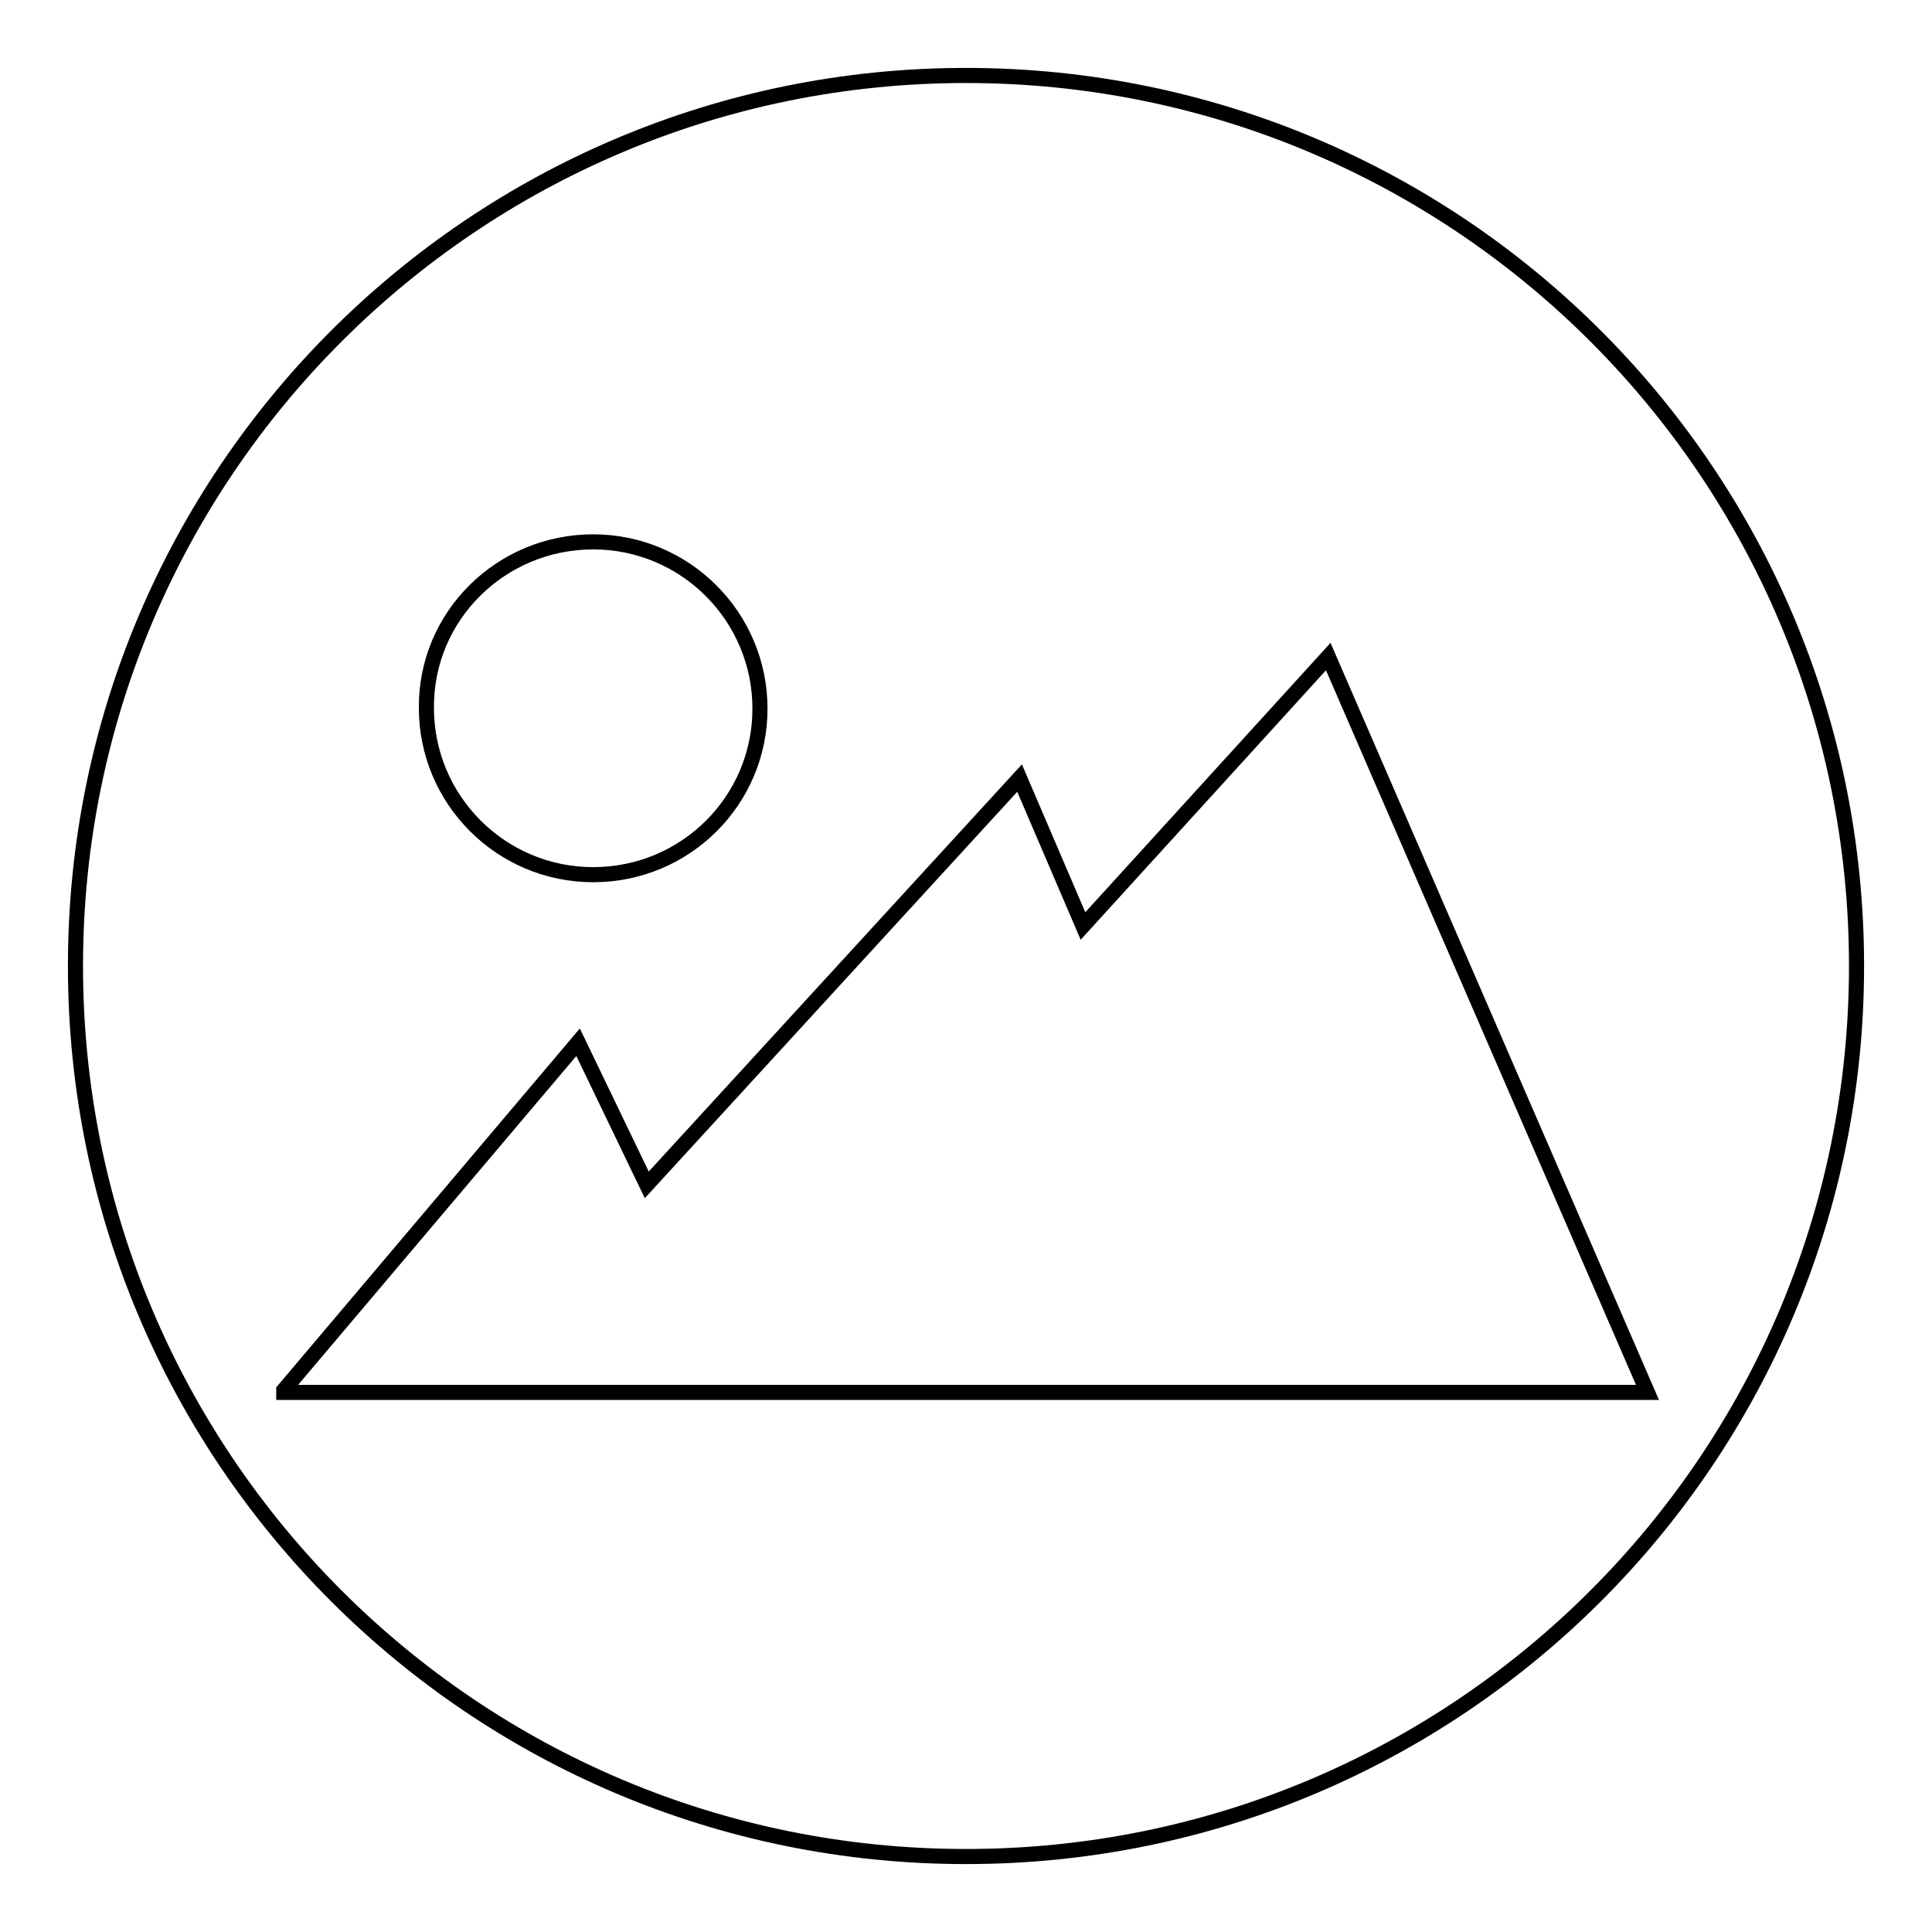
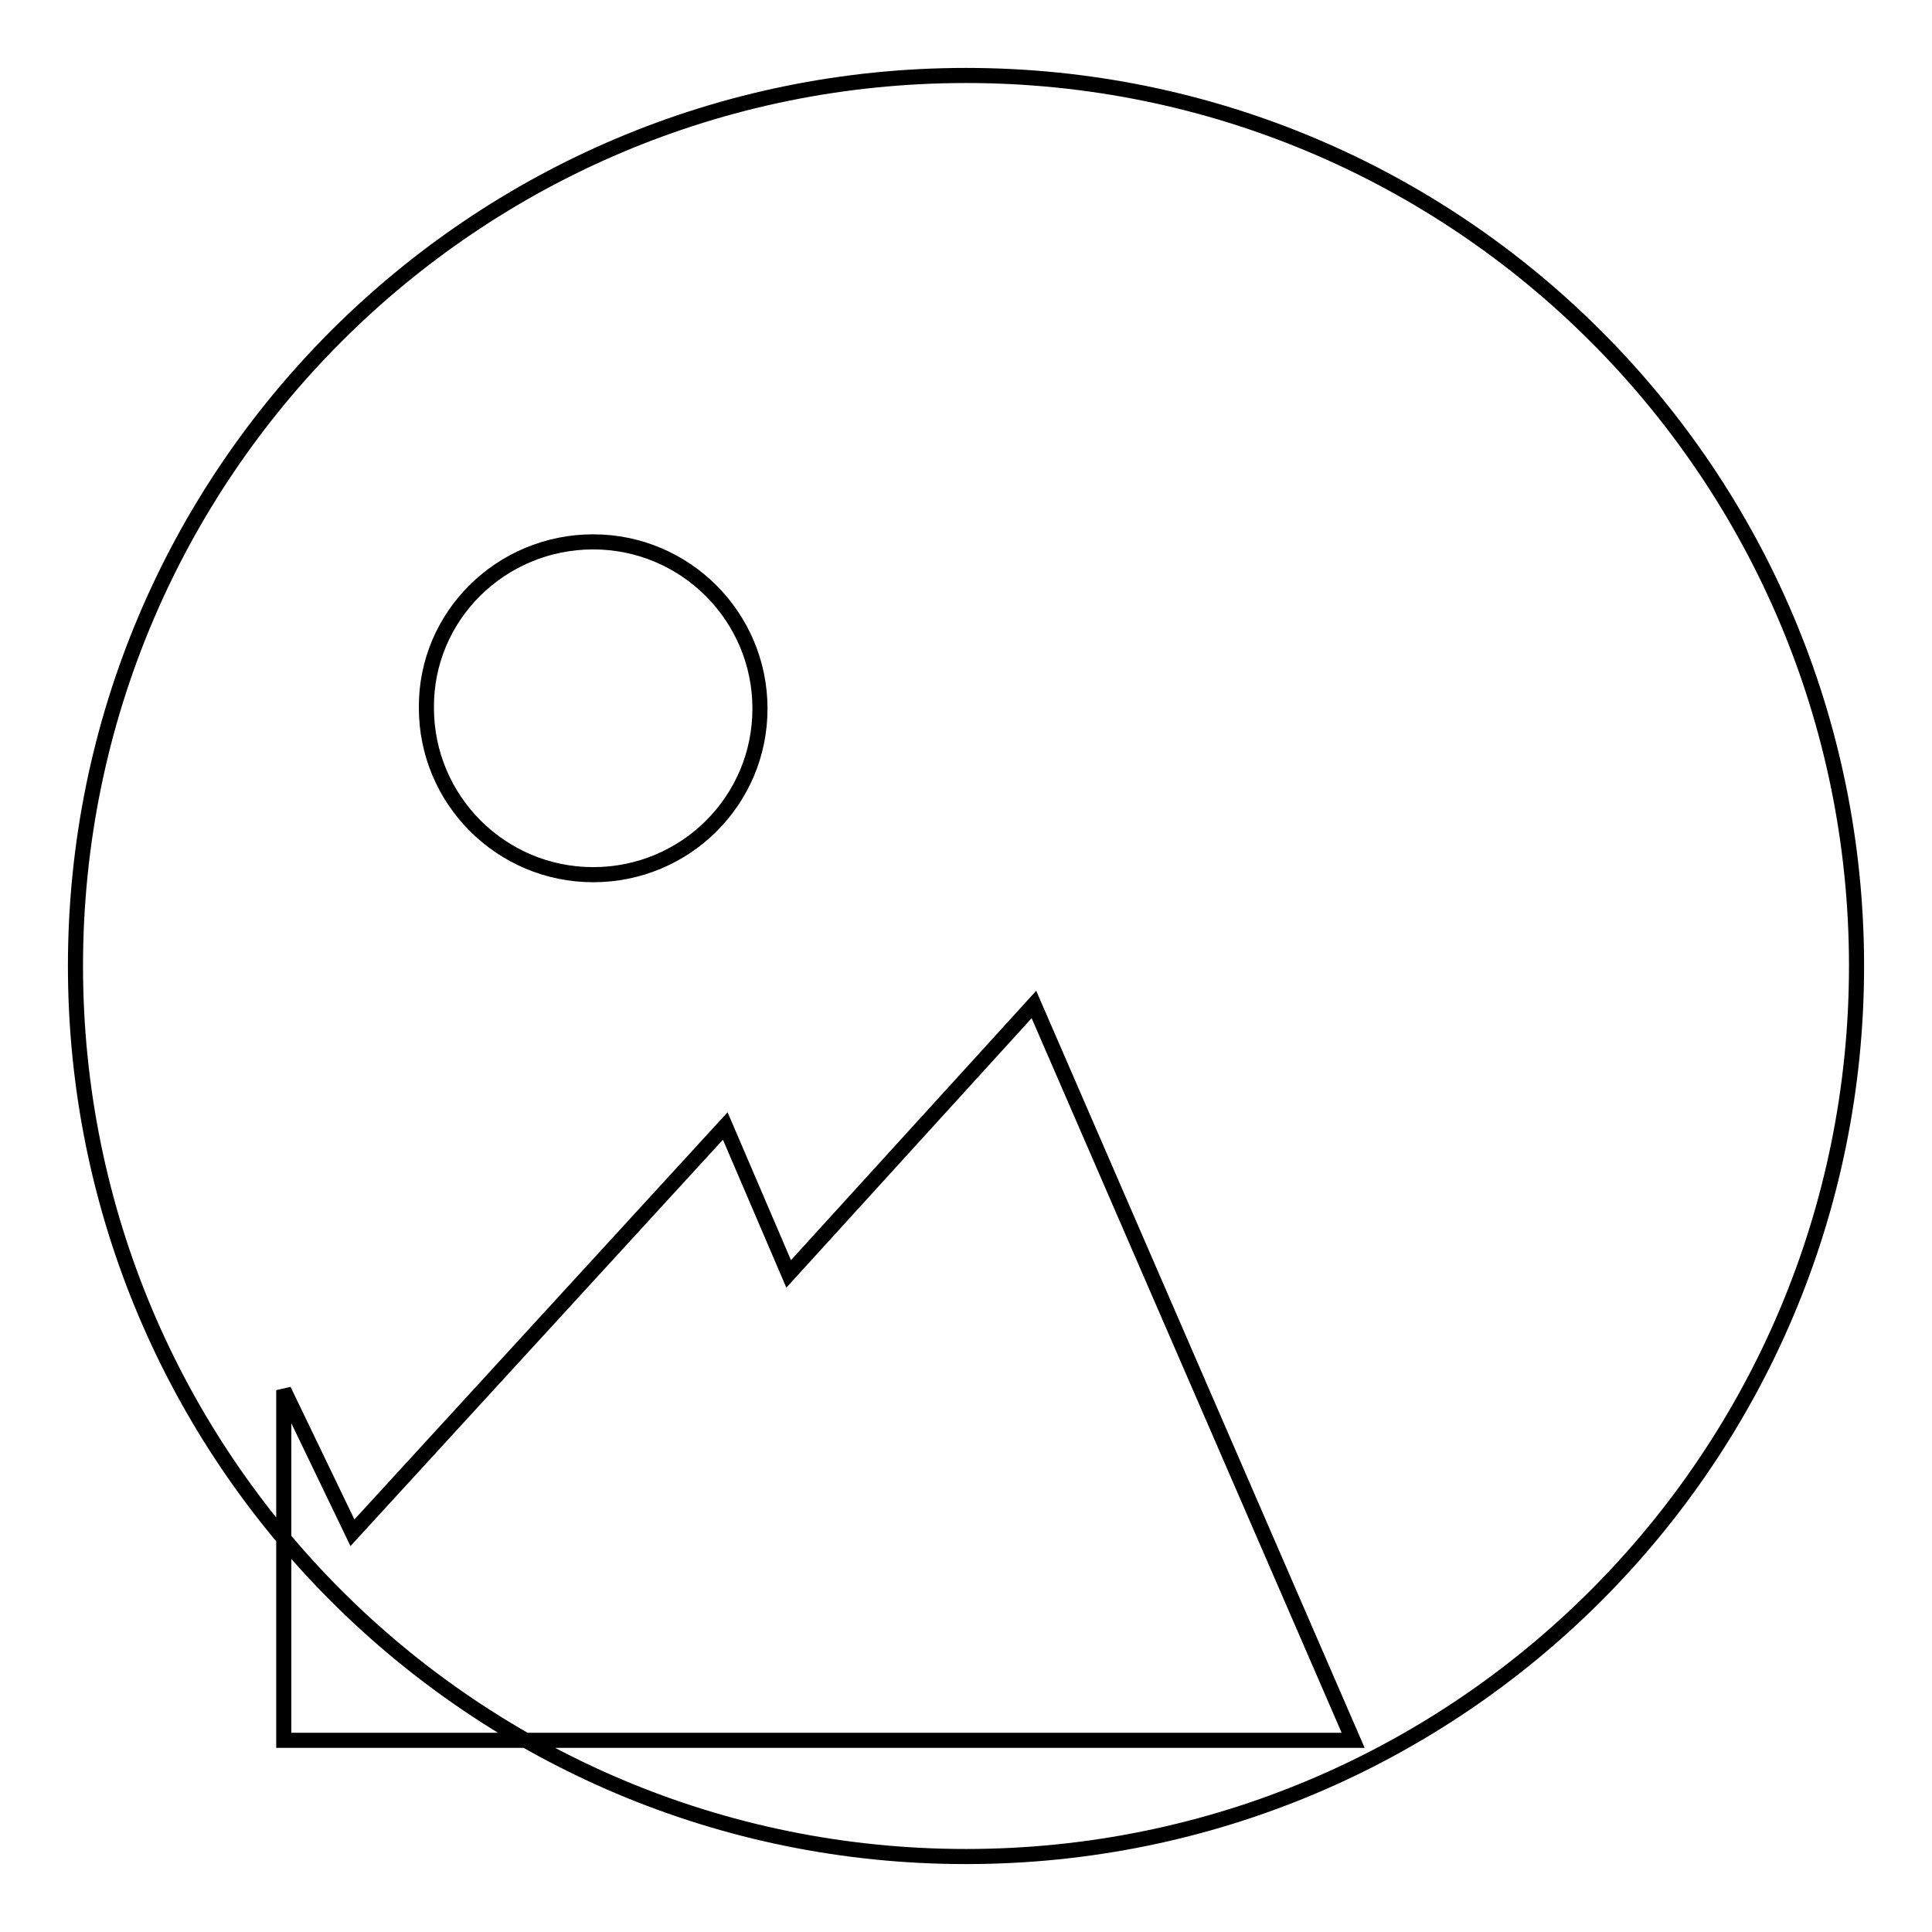
<svg xmlns="http://www.w3.org/2000/svg" version="1.1" x="0px" y="0px" viewBox="0 0 256 256" enable-background="new 0 0 256 256" xml:space="preserve">
  <g>
-     <path stroke-width="2" fill-opacity="0" stroke="#000000" d="M128,10C62.8,10,10,62.8,10,128c0,65.2,52.8,118,118,118c65.2,0,118-52.8,118-118C246,62.8,193.2,10,128,10 L128,10z M78.6,71.8c12.2,0,22.1,9.9,22.1,22.1c0,12.2-9.9,22-22.1,22s-22.1-9.9-22.1-22.1C56.4,81.6,66.4,71.8,78.6,71.8 L78.6,71.8z M37.6,184.2l39-46.1l9.1,18.9l49.4-53.9l8.4,19.6l32.5-35.7l42.3,97.5H37.6V184.2z" />
+     <path stroke-width="2" fill-opacity="0" stroke="#000000" d="M128,10C62.8,10,10,62.8,10,128c0,65.2,52.8,118,118,118c65.2,0,118-52.8,118-118C246,62.8,193.2,10,128,10 L128,10z M78.6,71.8c12.2,0,22.1,9.9,22.1,22.1c0,12.2-9.9,22-22.1,22s-22.1-9.9-22.1-22.1C56.4,81.6,66.4,71.8,78.6,71.8 L78.6,71.8z M37.6,184.2l9.1,18.9l49.4-53.9l8.4,19.6l32.5-35.7l42.3,97.5H37.6V184.2z" />
  </g>
</svg>